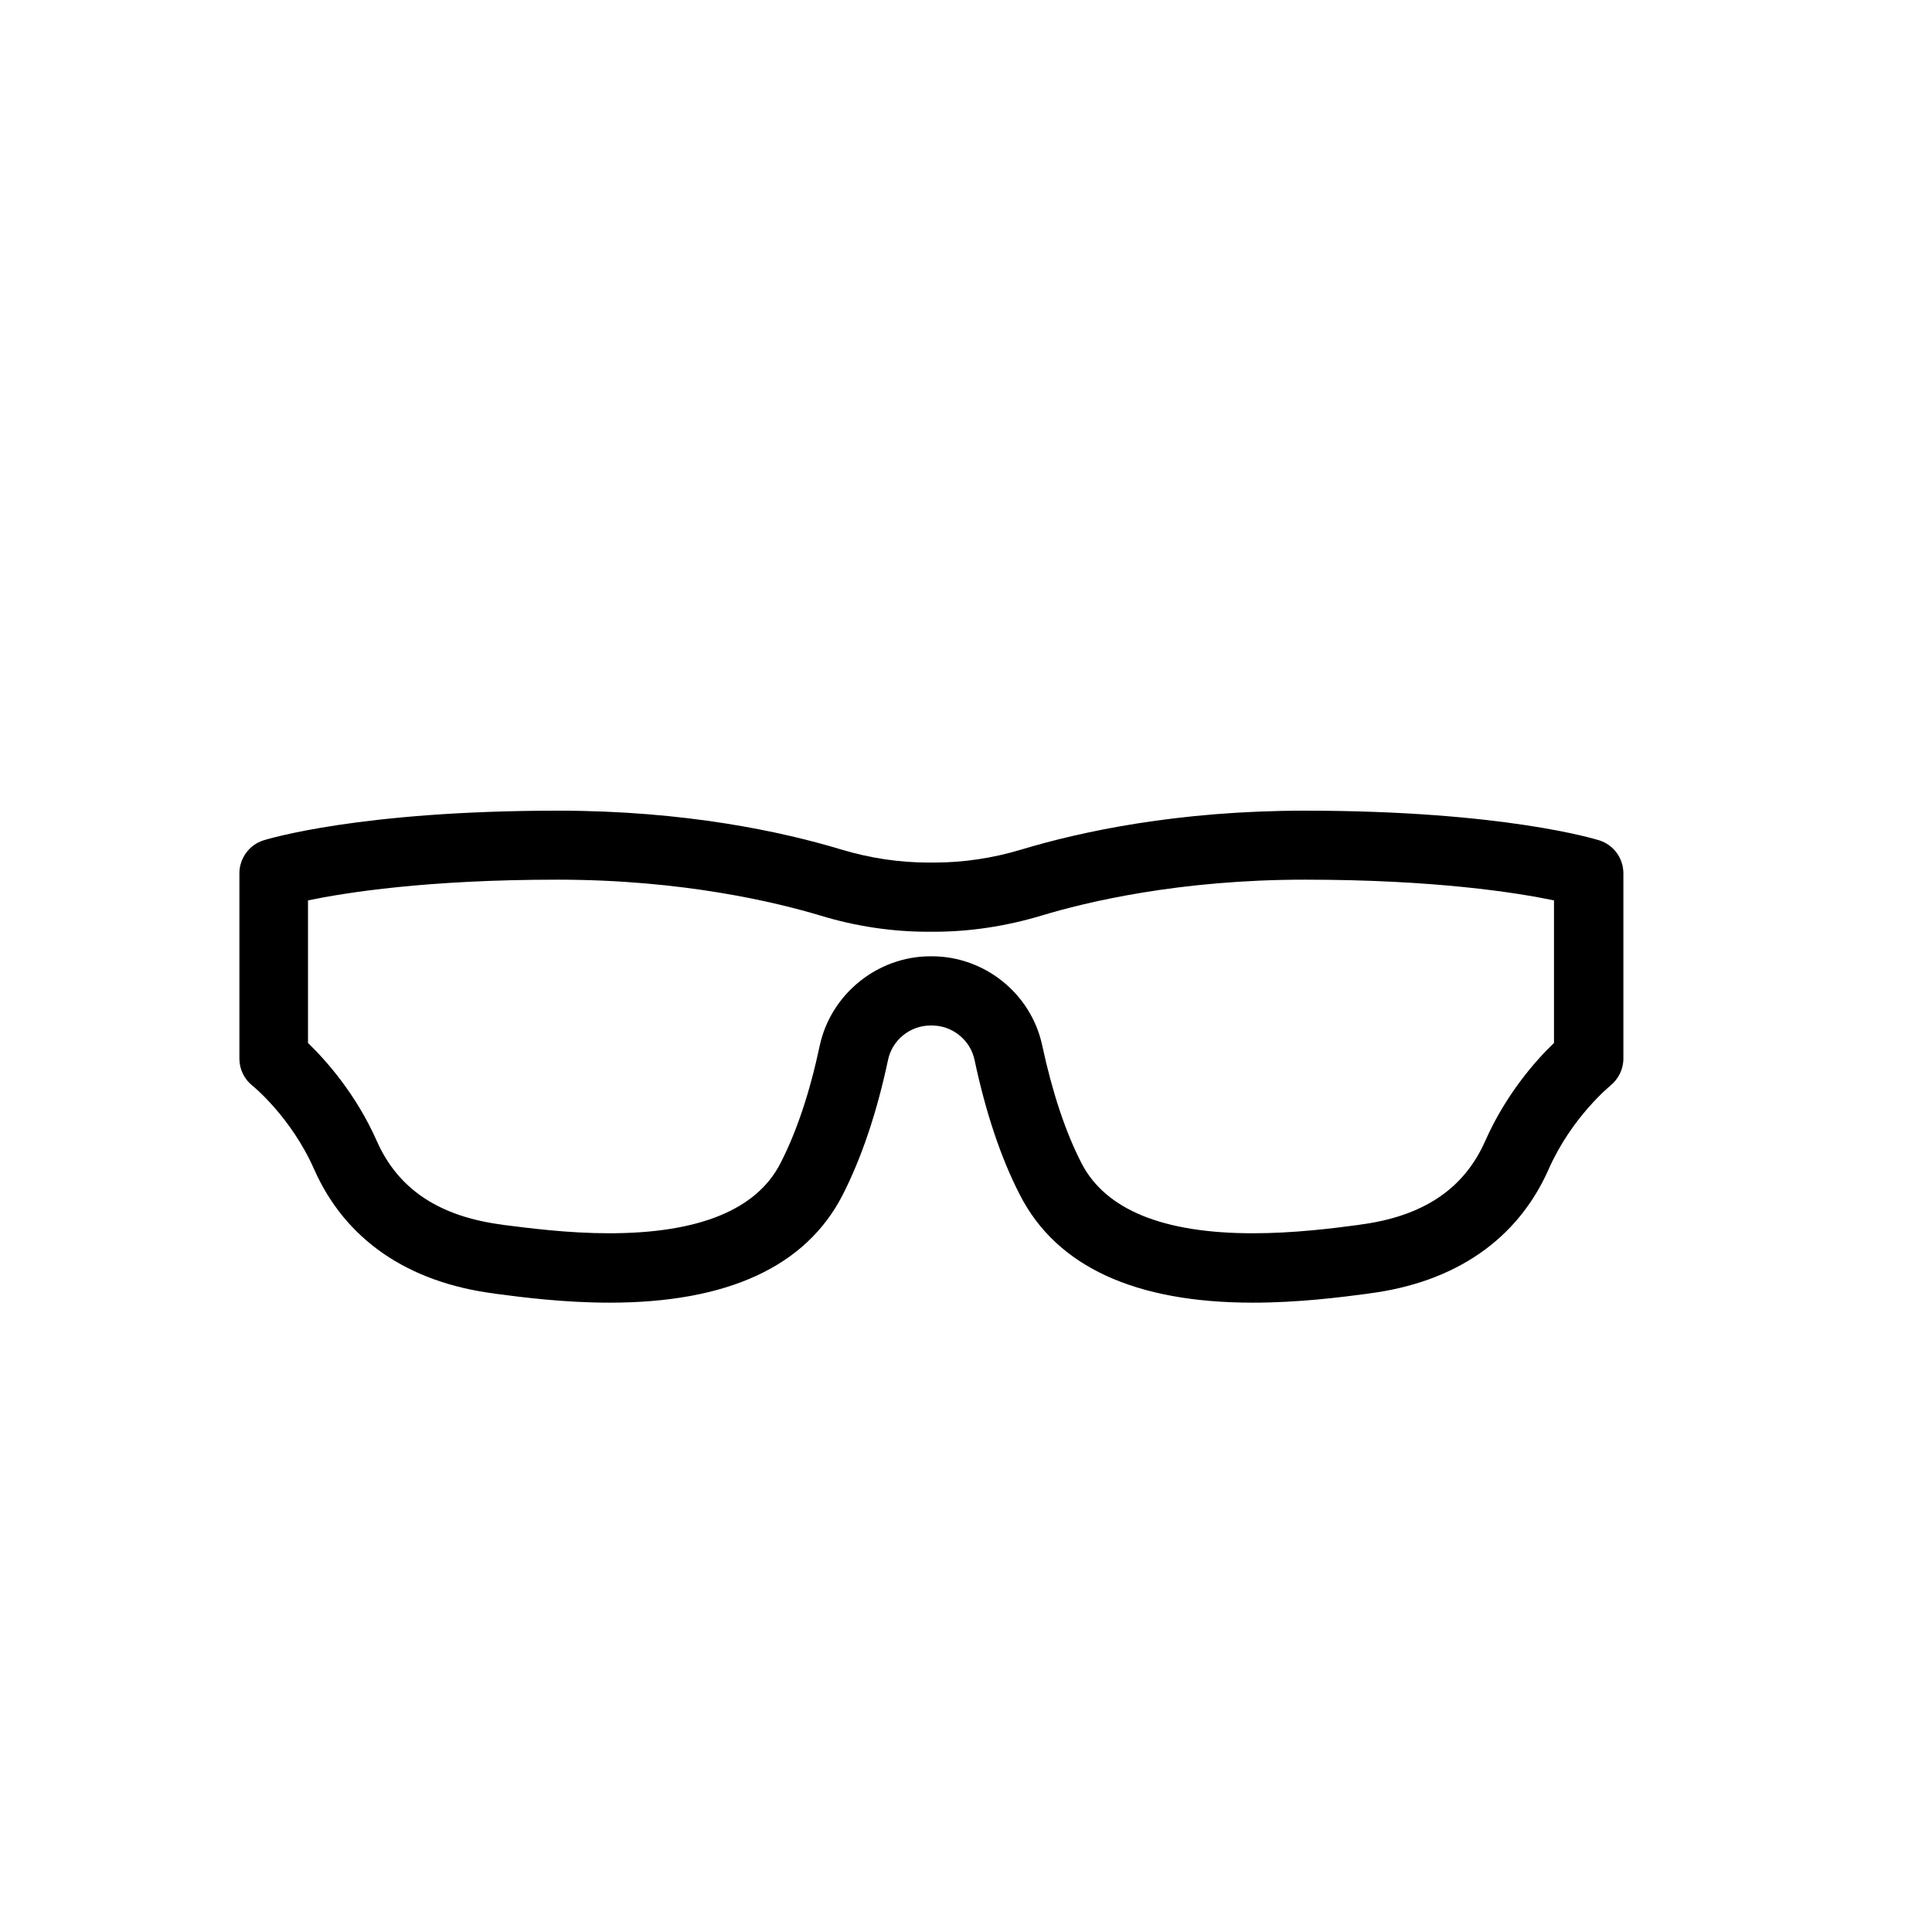
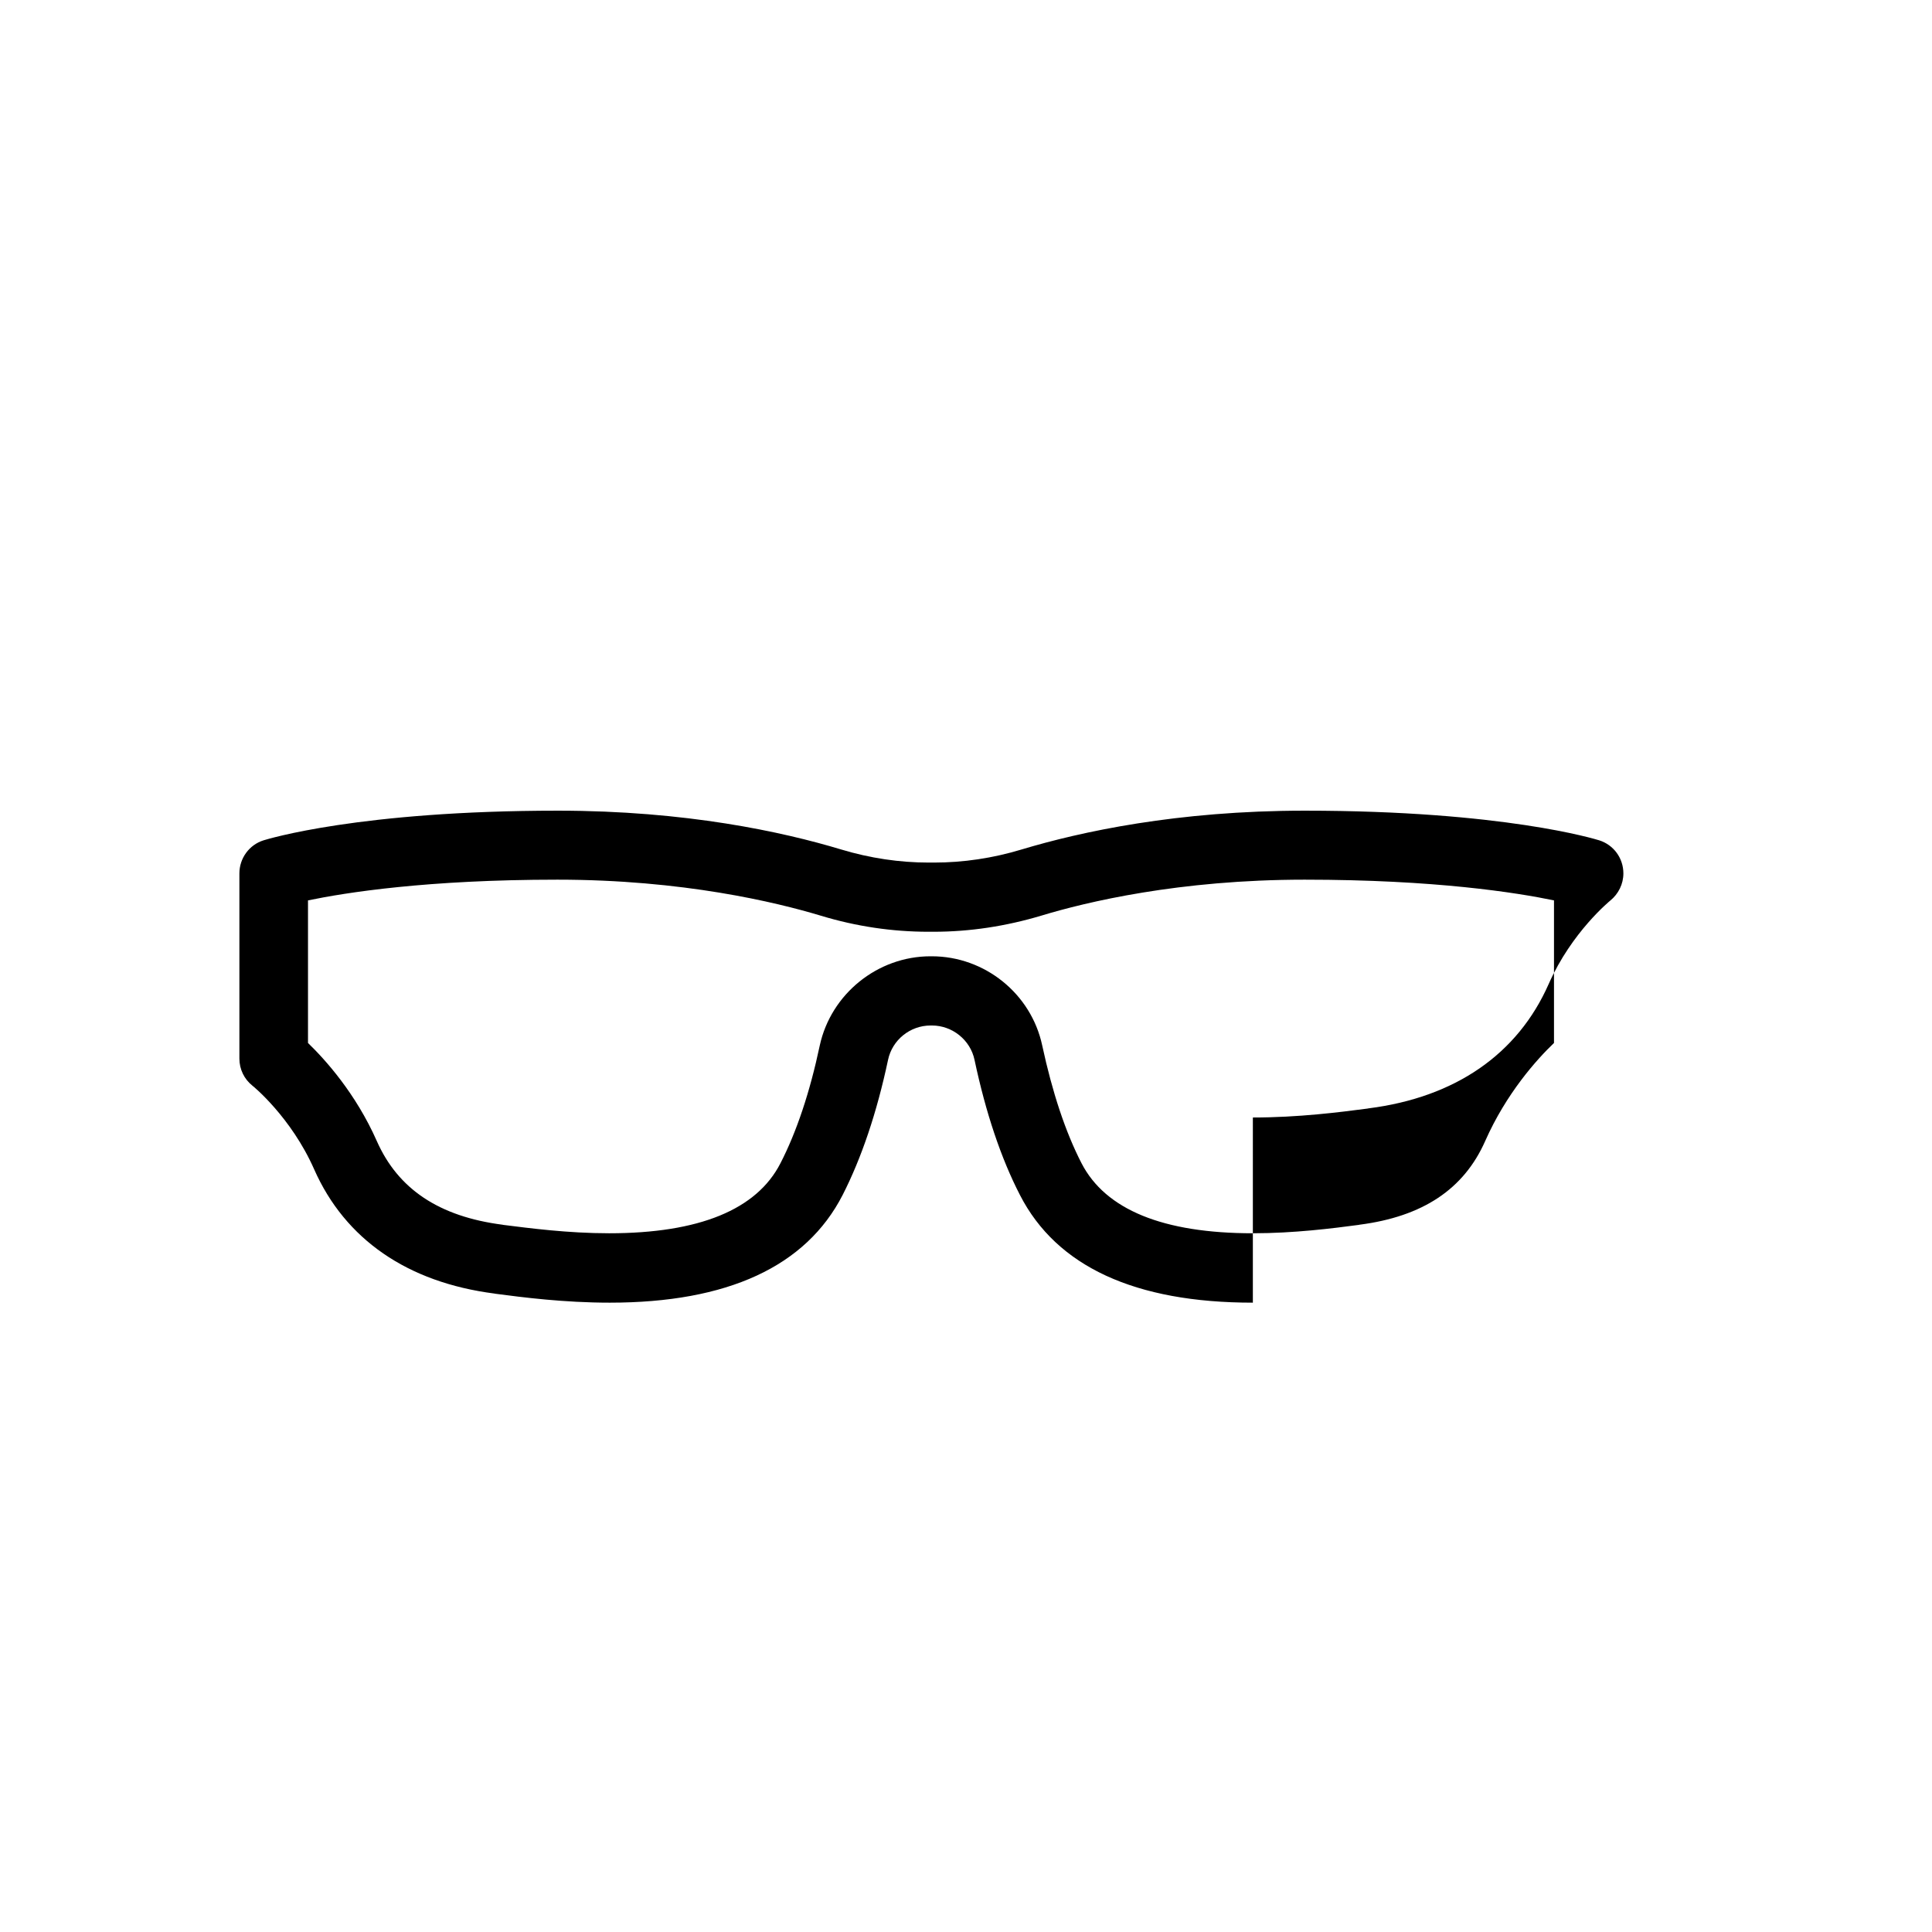
<svg xmlns="http://www.w3.org/2000/svg" fill="#000000" width="800px" height="800px" version="1.1" viewBox="144 144 512 512">
-   <path d="m476.02 489.22c-31.234 0-51.992-9.574-61.715-28.516-5.039-9.773-9.07-21.816-12.043-35.82-1.109-5.289-5.894-9.117-11.285-9.117h-0.352c-5.441 0-10.176 3.828-11.285 9.117-2.973 14.008-7.055 26.047-12.043 35.82-9.723 18.941-30.48 28.516-61.715 28.516-12.09 0-23.074-1.41-30.328-2.367l-0.25-0.051c-23.023-2.973-39.551-14.359-47.762-32.949-6.098-13.805-16.223-22.066-16.324-22.117-2.215-1.762-3.477-4.383-3.477-7.203v-49.07c0-3.981 2.57-7.559 6.398-8.766 1.008-0.301 25.391-7.859 78.039-7.859 33.855 0 59.5 5.594 75.016 10.277 7.656 2.316 15.516 3.477 23.227 3.477h1.41c7.758 0 15.566-1.16 23.227-3.477 15.566-4.684 41.211-10.277 75.016-10.277 52.648 0 77.031 7.559 78.039 7.859 3.828 1.211 6.398 4.734 6.398 8.766v49.07c0 2.82-1.309 5.441-3.477 7.203-0.051 0.051-10.227 8.312-16.324 22.117-8.211 18.59-24.738 30.027-47.762 32.949l-0.25 0.051c-7.305 0.957-18.289 2.367-30.379 2.367zm-85.445-91.793h0.352c14.055 0 26.348 9.926 29.27 23.629 2.672 12.395 6.144 22.922 10.43 31.234 6.348 12.293 21.613 18.539 45.395 18.539 10.934 0 21.211-1.309 28.012-2.215l0.25-0.051c16.777-2.168 27.66-9.422 33.301-22.168 5.594-12.645 13.652-21.613 18.238-25.996v-37.785c-9.926-2.066-31.539-5.492-66.102-5.492-33.25 0-57.938 5.945-69.727 9.523-9.422 2.82-18.992 4.281-28.566 4.281h-1.41c-9.523 0-19.145-1.41-28.566-4.281-11.738-3.527-36.477-9.523-69.727-9.523-34.562 0-56.176 3.426-66.102 5.492v37.785c4.586 4.434 12.645 13.352 18.238 25.996 5.644 12.746 16.523 20 33.301 22.168l0.25 0.051c6.801 0.855 17.078 2.215 28.012 2.215 23.832 0 39.094-6.246 45.395-18.539 4.281-8.312 7.809-18.844 10.43-31.234 2.977-13.652 15.32-23.629 29.328-23.629z" />
+   <path d="m476.02 489.22c-31.234 0-51.992-9.574-61.715-28.516-5.039-9.773-9.07-21.816-12.043-35.82-1.109-5.289-5.894-9.117-11.285-9.117h-0.352c-5.441 0-10.176 3.828-11.285 9.117-2.973 14.008-7.055 26.047-12.043 35.82-9.723 18.941-30.48 28.516-61.715 28.516-12.09 0-23.074-1.41-30.328-2.367l-0.25-0.051c-23.023-2.973-39.551-14.359-47.762-32.949-6.098-13.805-16.223-22.066-16.324-22.117-2.215-1.762-3.477-4.383-3.477-7.203v-49.07c0-3.981 2.57-7.559 6.398-8.766 1.008-0.301 25.391-7.859 78.039-7.859 33.855 0 59.5 5.594 75.016 10.277 7.656 2.316 15.516 3.477 23.227 3.477h1.41c7.758 0 15.566-1.16 23.227-3.477 15.566-4.684 41.211-10.277 75.016-10.277 52.648 0 77.031 7.559 78.039 7.859 3.828 1.211 6.398 4.734 6.398 8.766c0 2.82-1.309 5.441-3.477 7.203-0.051 0.051-10.227 8.312-16.324 22.117-8.211 18.59-24.738 30.027-47.762 32.949l-0.25 0.051c-7.305 0.957-18.289 2.367-30.379 2.367zm-85.445-91.793h0.352c14.055 0 26.348 9.926 29.27 23.629 2.672 12.395 6.144 22.922 10.43 31.234 6.348 12.293 21.613 18.539 45.395 18.539 10.934 0 21.211-1.309 28.012-2.215l0.25-0.051c16.777-2.168 27.66-9.422 33.301-22.168 5.594-12.645 13.652-21.613 18.238-25.996v-37.785c-9.926-2.066-31.539-5.492-66.102-5.492-33.25 0-57.938 5.945-69.727 9.523-9.422 2.82-18.992 4.281-28.566 4.281h-1.41c-9.523 0-19.145-1.41-28.566-4.281-11.738-3.527-36.477-9.523-69.727-9.523-34.562 0-56.176 3.426-66.102 5.492v37.785c4.586 4.434 12.645 13.352 18.238 25.996 5.644 12.746 16.523 20 33.301 22.168l0.25 0.051c6.801 0.855 17.078 2.215 28.012 2.215 23.832 0 39.094-6.246 45.395-18.539 4.281-8.312 7.809-18.844 10.43-31.234 2.977-13.652 15.32-23.629 29.328-23.629z" />
</svg>